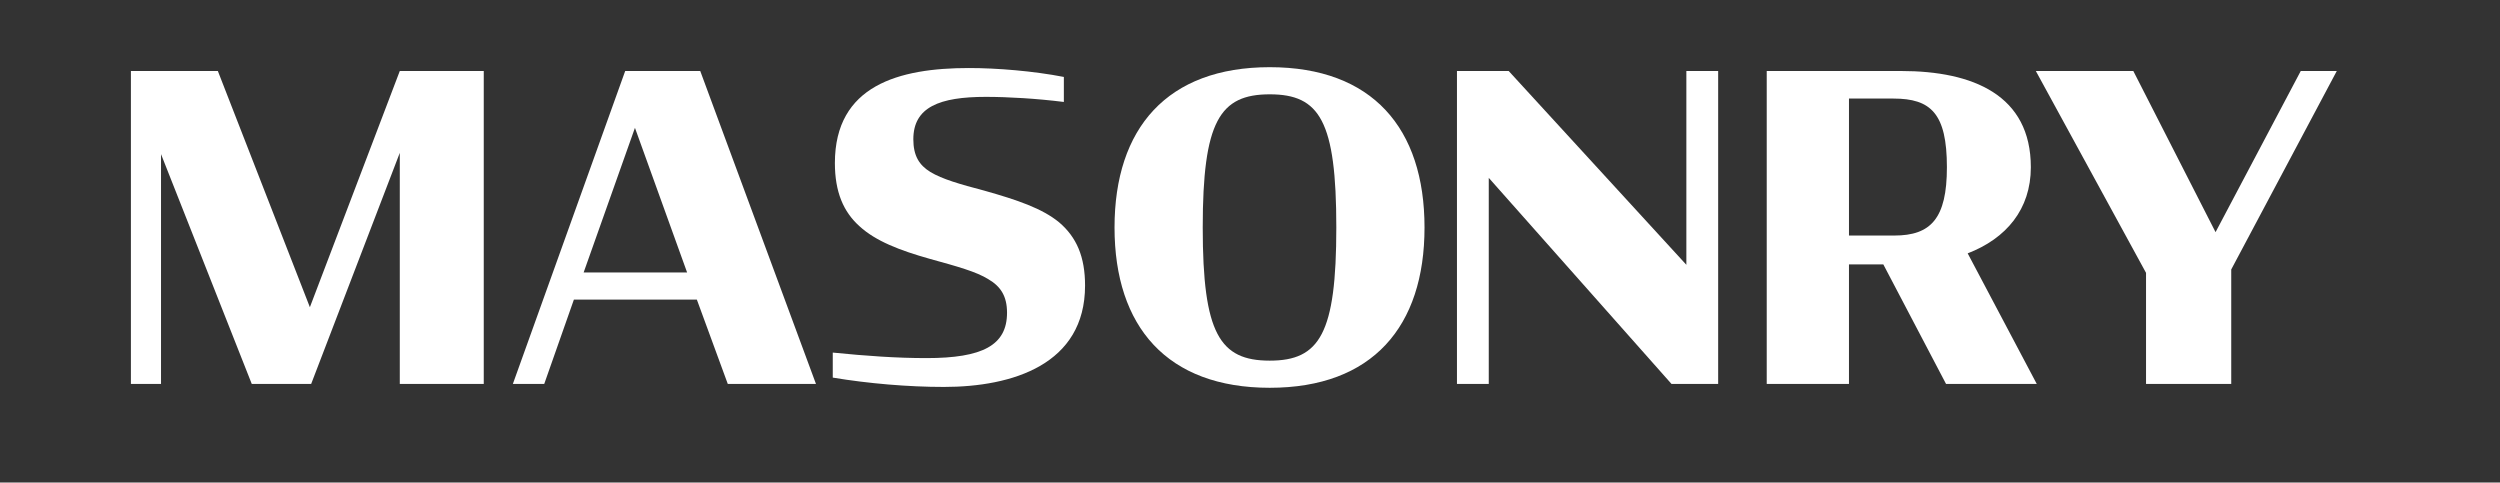
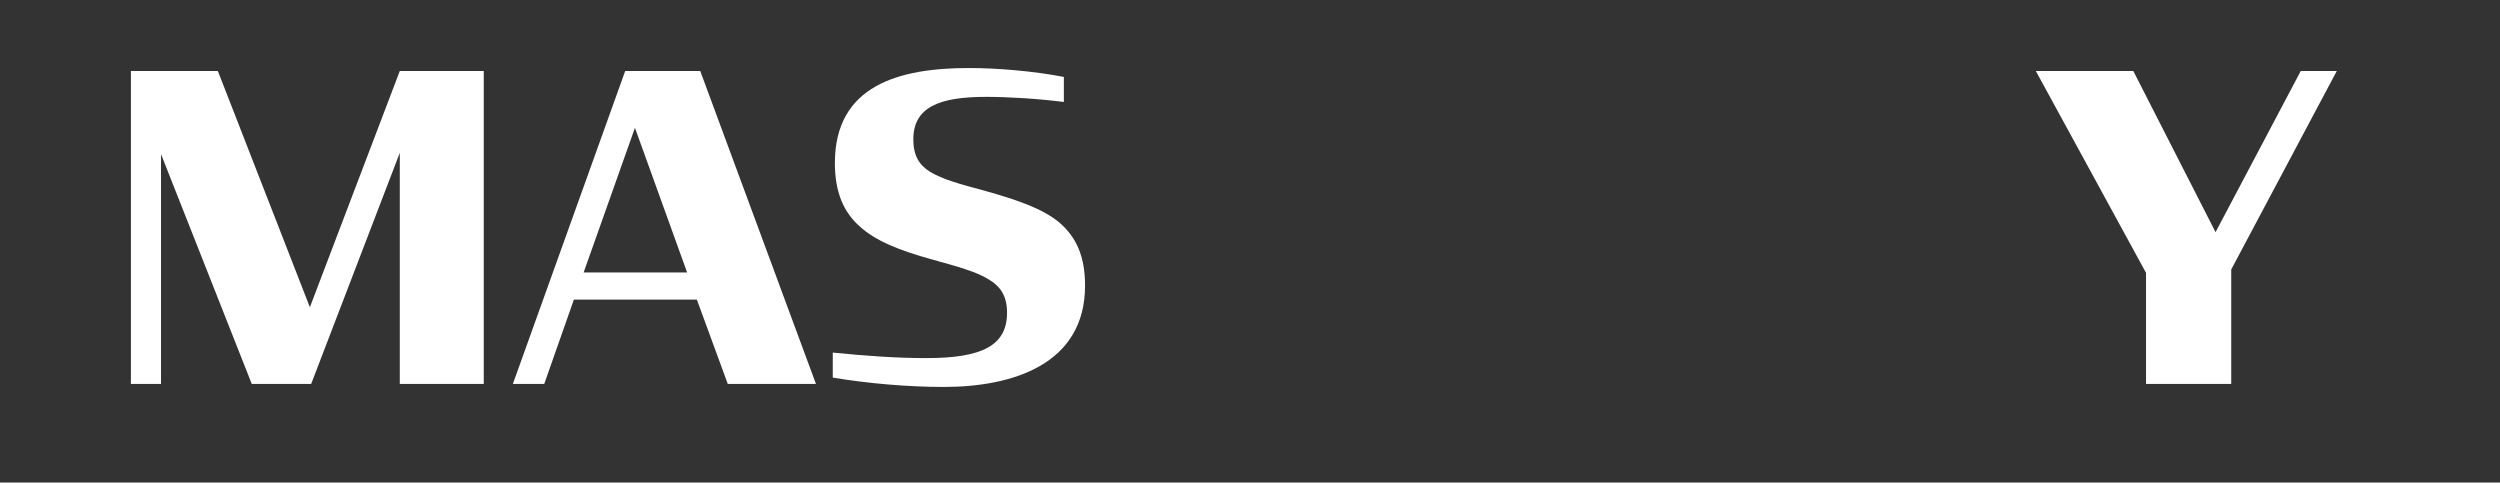
<svg xmlns="http://www.w3.org/2000/svg" version="1.1" id="Layer_1" x="0px" y="0px" viewBox="0 0 612 118.132" enable-background="new 0 0 612 118.132" xml:space="preserve">
  <rect x="0" y="0" width="612" height="118.132" fill="#333333" stroke="none" />
  <g>
    <polygon fill="#FFFFFF" points="97.868,17.381 75.858,75.205 53.329,17.381 32.046,17.381 32.046,93.994 39.417,93.994    39.417,37.728 61.635,93.994 76.17,93.994 97.868,37.417 97.868,93.994 118.424,93.994 118.424,17.381  " />
    <path fill="#FFFFFF" d="M155.436,31.292l12.765,35.399h-25.323L155.436,31.292z M153.048,17.381l-27.502,76.613h7.68l7.265-20.658   h30.097l7.576,20.658h21.588l-28.333-76.613H153.048z" />
    <g>
      <path fill="#FFFFFF" d="M203.86,92.438v-6.126c8.304,0.831,15.674,1.35,22.94,1.35c13.701,0,19.721-3.115,19.721-11.107    c0-4.049-1.557-6.438-4.567-8.202c-3.01-1.869-7.577-3.115-14.324-4.983c-7.37-2.076-13.286-4.36-17.231-7.994    c-3.944-3.53-6.02-8.409-6.02-15.468c0-18.998,15.673-23.254,32.8-23.254c6.851,0,15.778,0.726,23.251,2.18v6.125    c-6.643-0.831-13.597-1.246-19.099-1.246c-11.314,0-17.749,2.492-17.749,10.381c0,4.049,1.453,6.333,4.152,7.994    c2.906,1.765,7.266,3.01,13.182,4.568c8.096,2.284,14.22,4.36,18.372,7.786c4.256,3.633,6.332,8.409,6.332,15.468    c0,19.309-17.749,24.812-34.565,24.812C222.336,94.722,212.579,93.891,203.86,92.438" />
-       <path fill="#FFFFFF" d="M327.13,55.688c0-26.058-4.049-32.598-16.298-32.598c-12.251,0-16.403,6.644-16.403,32.598    c0,25.953,4.152,32.598,16.403,32.598C323.081,88.286,327.13,81.641,327.13,55.688 M272.836,55.688    c0-24.292,12.873-39.242,37.996-39.242c25.122,0,37.891,14.95,37.891,39.242S335.954,94.93,310.832,94.93    C285.709,94.93,272.836,79.98,272.836,55.688" />
    </g>
-     <polygon fill="#FFFFFF" points="412.821,17.381 412.821,64.824 369.328,17.381 356.664,17.381 356.664,93.994 364.449,93.994    364.449,43.542 409.188,93.994 420.606,93.994 420.606,17.381  " />
    <g>
-       <path fill="#FFFFFF" d="M463.733,57.66c8.925,0,12.869-4.152,12.869-16.713c0-13.185-3.944-16.818-13.076-16.818h-10.897V57.66    H463.733z M461.035,64.72h-8.406v29.275h-20.134V17.381h32.899c17.642,0,31.756,5.918,31.756,23.566    c0,10.277-6.019,17.44-15.462,21.073l16.915,31.975h-22.209L461.035,64.72z" />
-     </g>
+       </g>
    <polygon fill="#FFFFFF" points="563.225,17.381 542.368,56.83 522.236,17.381 498.37,17.381 525.349,66.796 525.349,93.994    546.207,93.994 546.207,65.966 572.046,17.381  " />
  </g>
  <g>
</g>
  <g>
</g>
  <g>
</g>
  <g>
</g>
  <g>
</g>
  <g>
</g>
</svg>